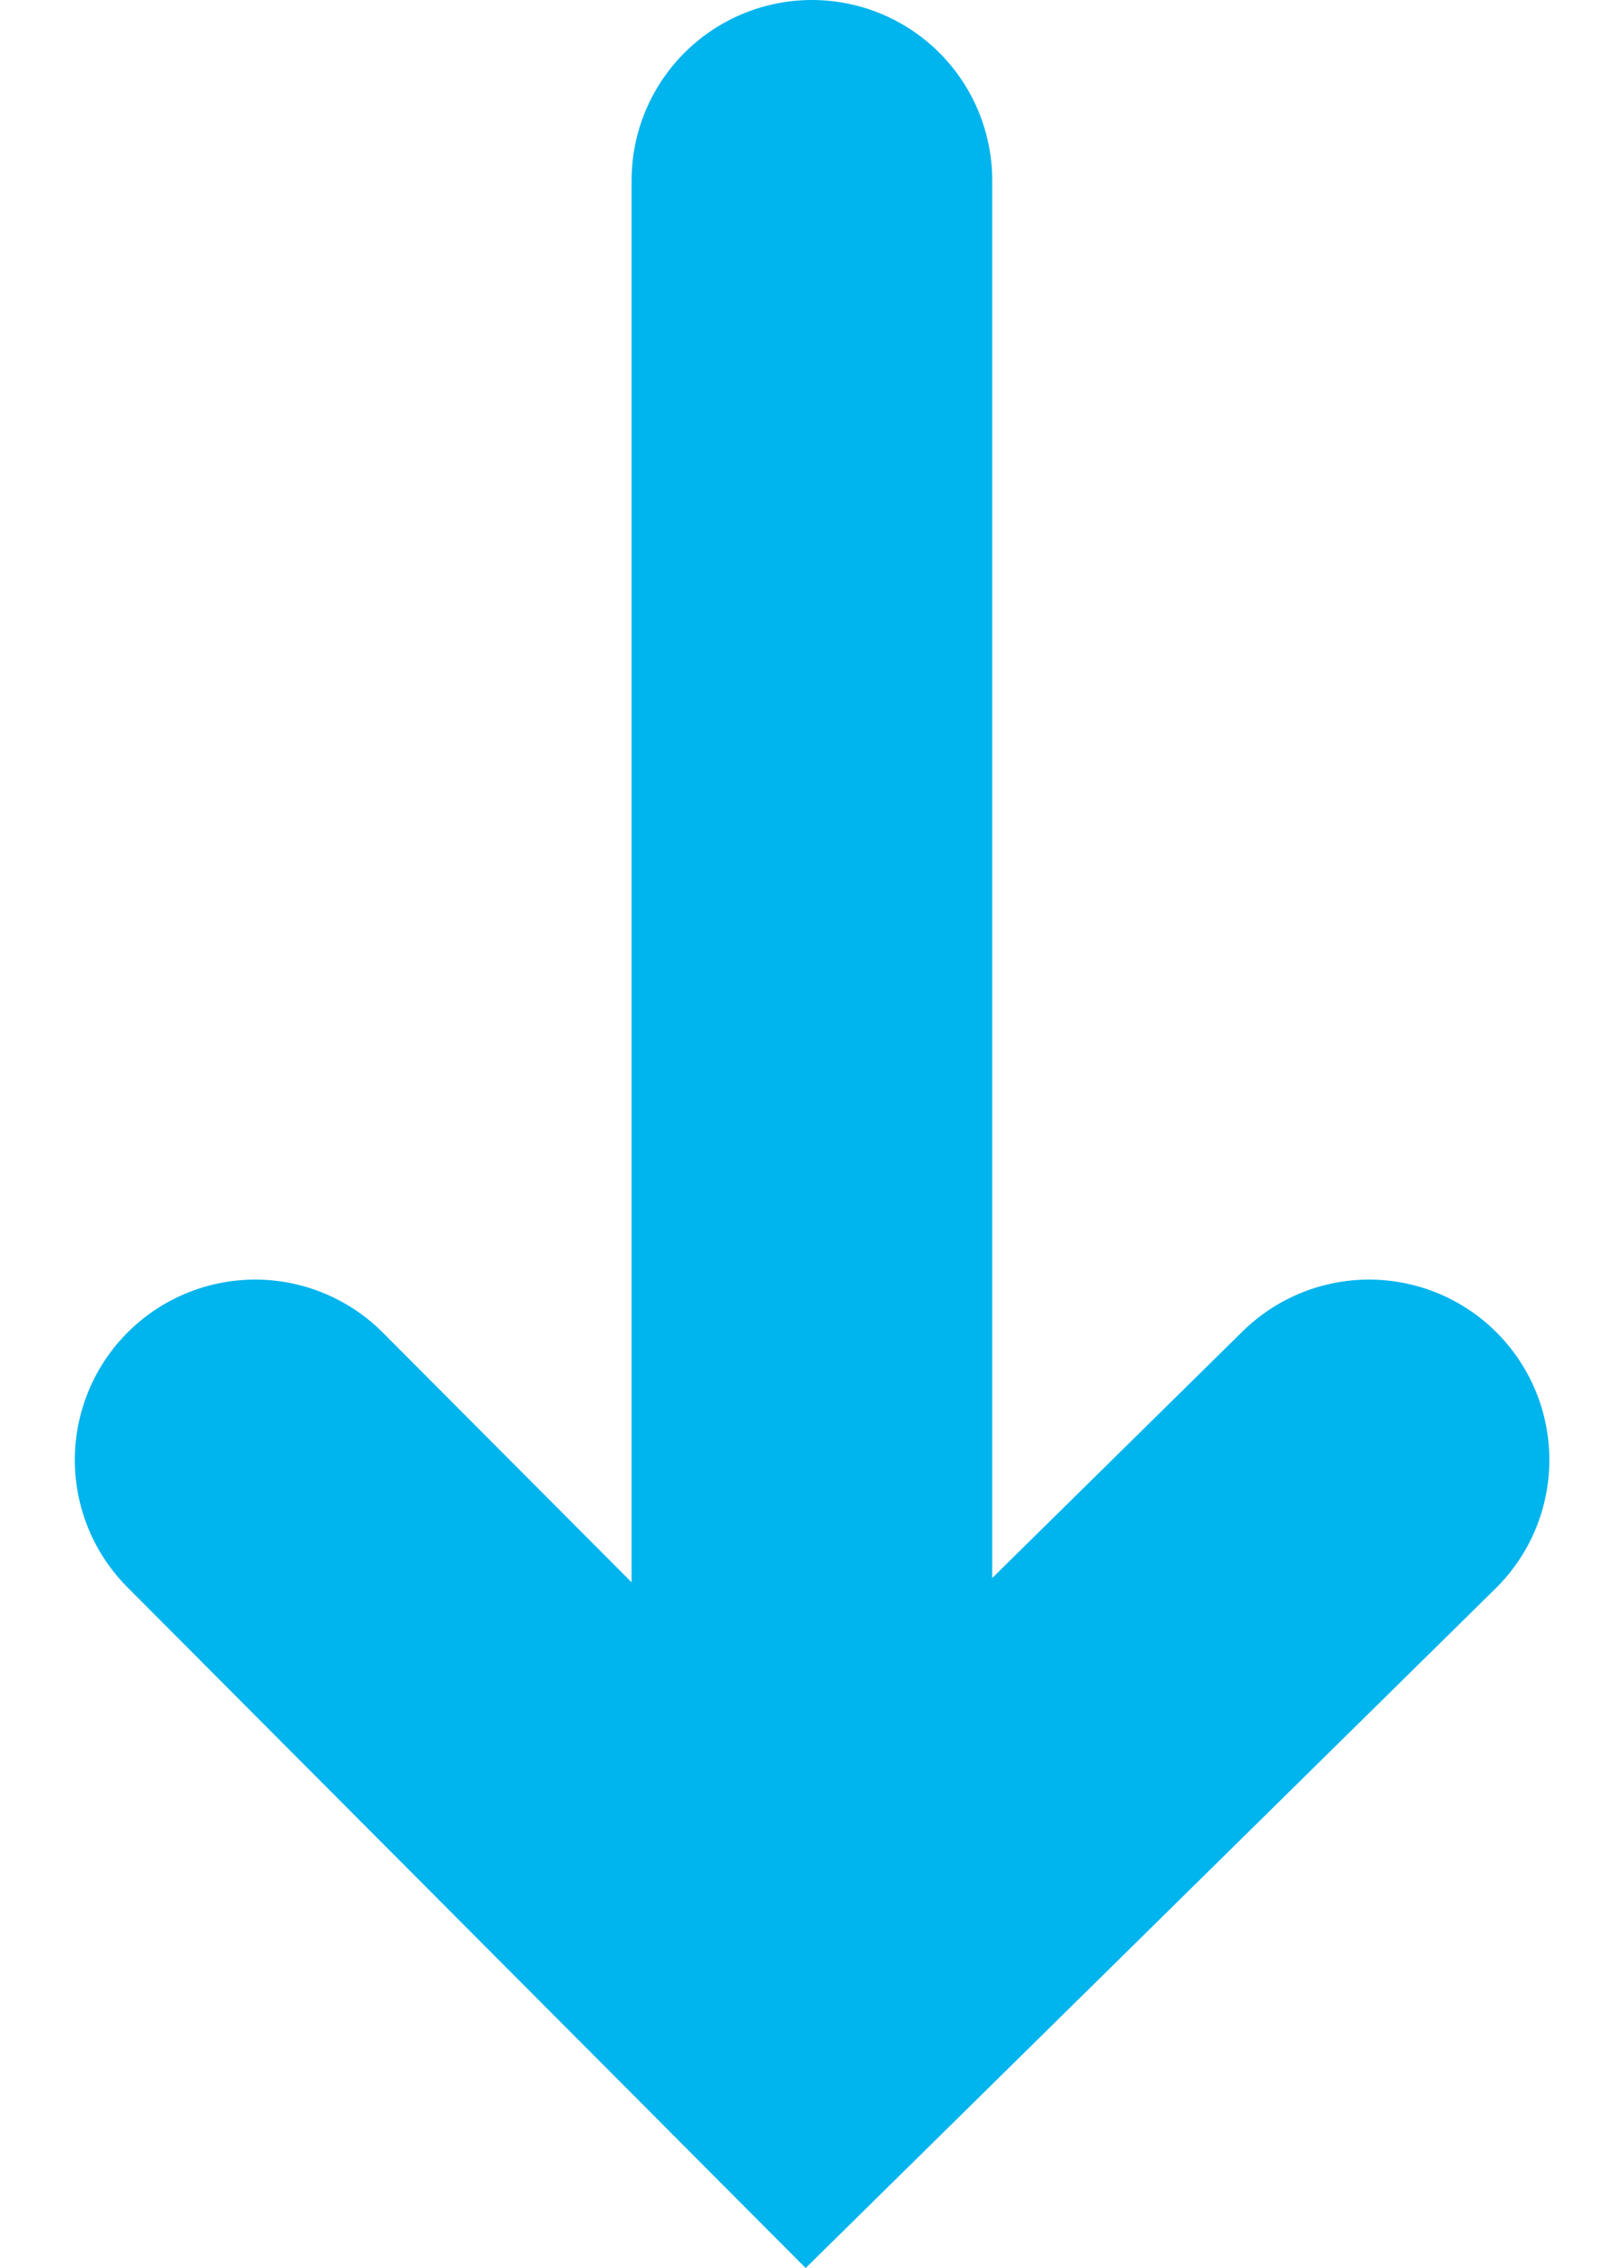
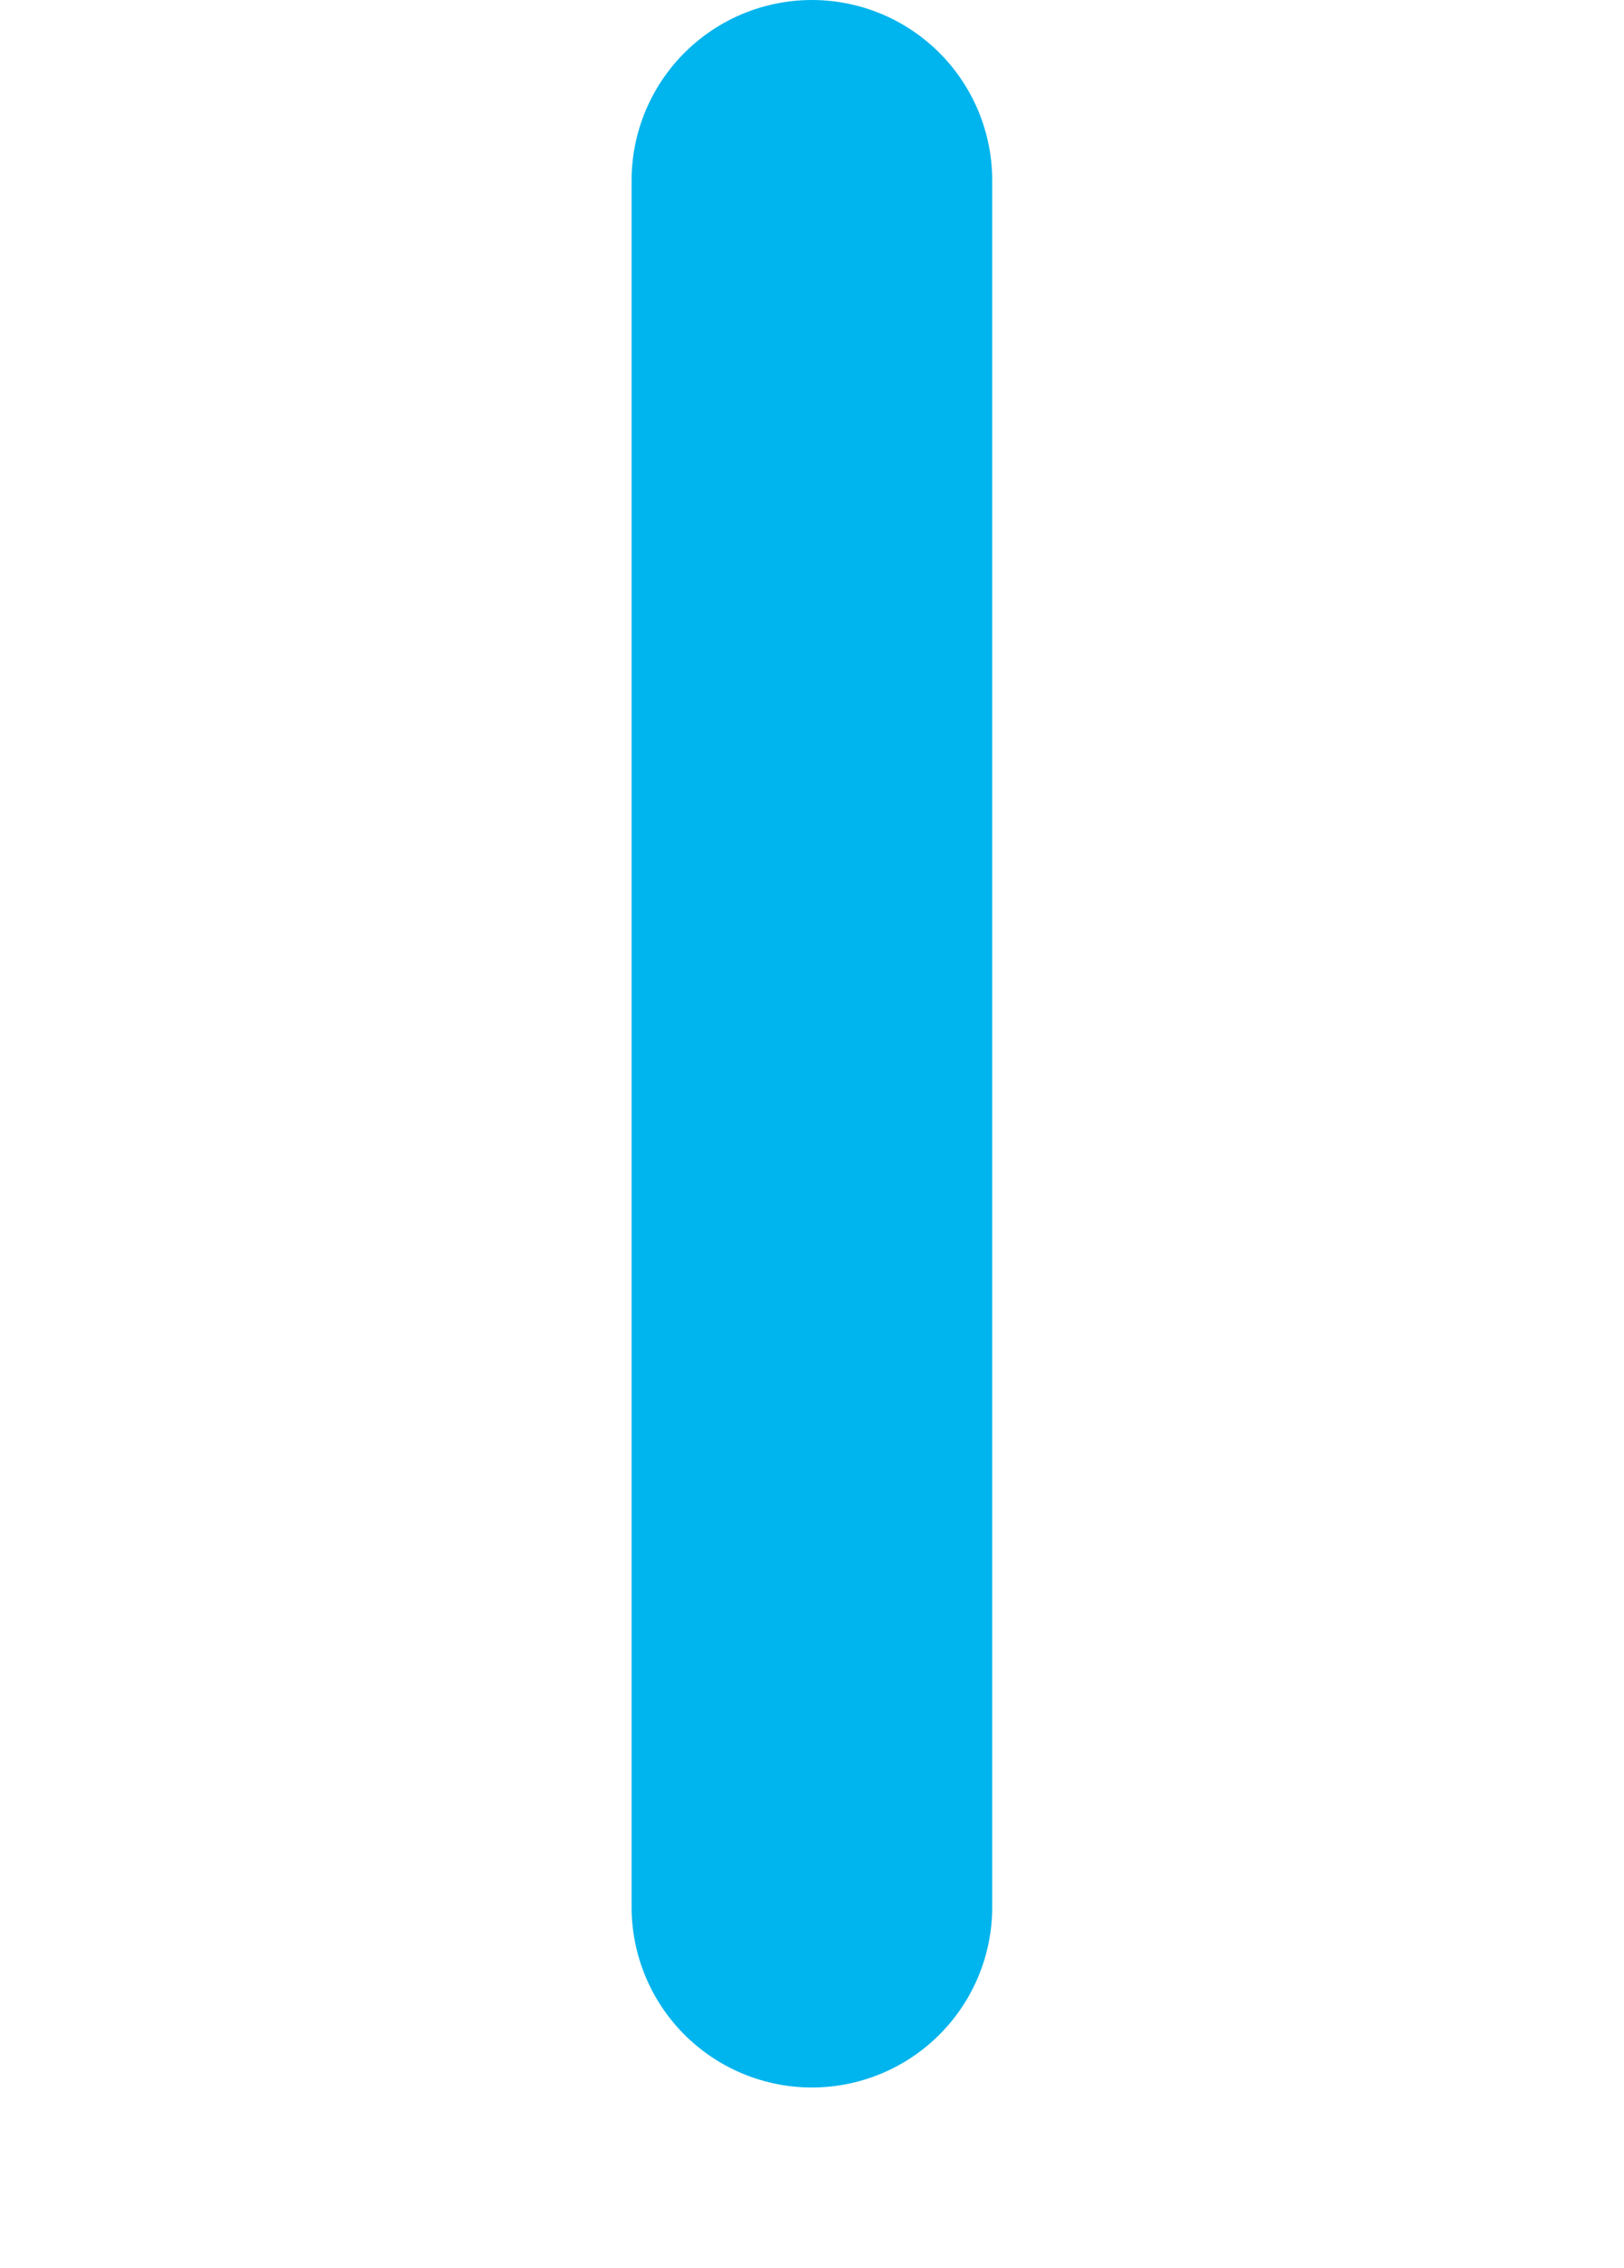
<svg xmlns="http://www.w3.org/2000/svg" width="9.007" height="12.575" viewBox="0 0 9.007 12.575">
  <g transform="translate(7.593 1) rotate(90)">
    <path d="M0,0H9.573" transform="translate(0 3.09)" fill="none" stroke="#00b4ed" stroke-linecap="round" stroke-width="2" />
-     <path d="M0,0,3.07,3.118,0,6.178" transform="translate(7.094)" fill="none" stroke="#00b4ed" stroke-linecap="round" stroke-width="2" />
  </g>
</svg>